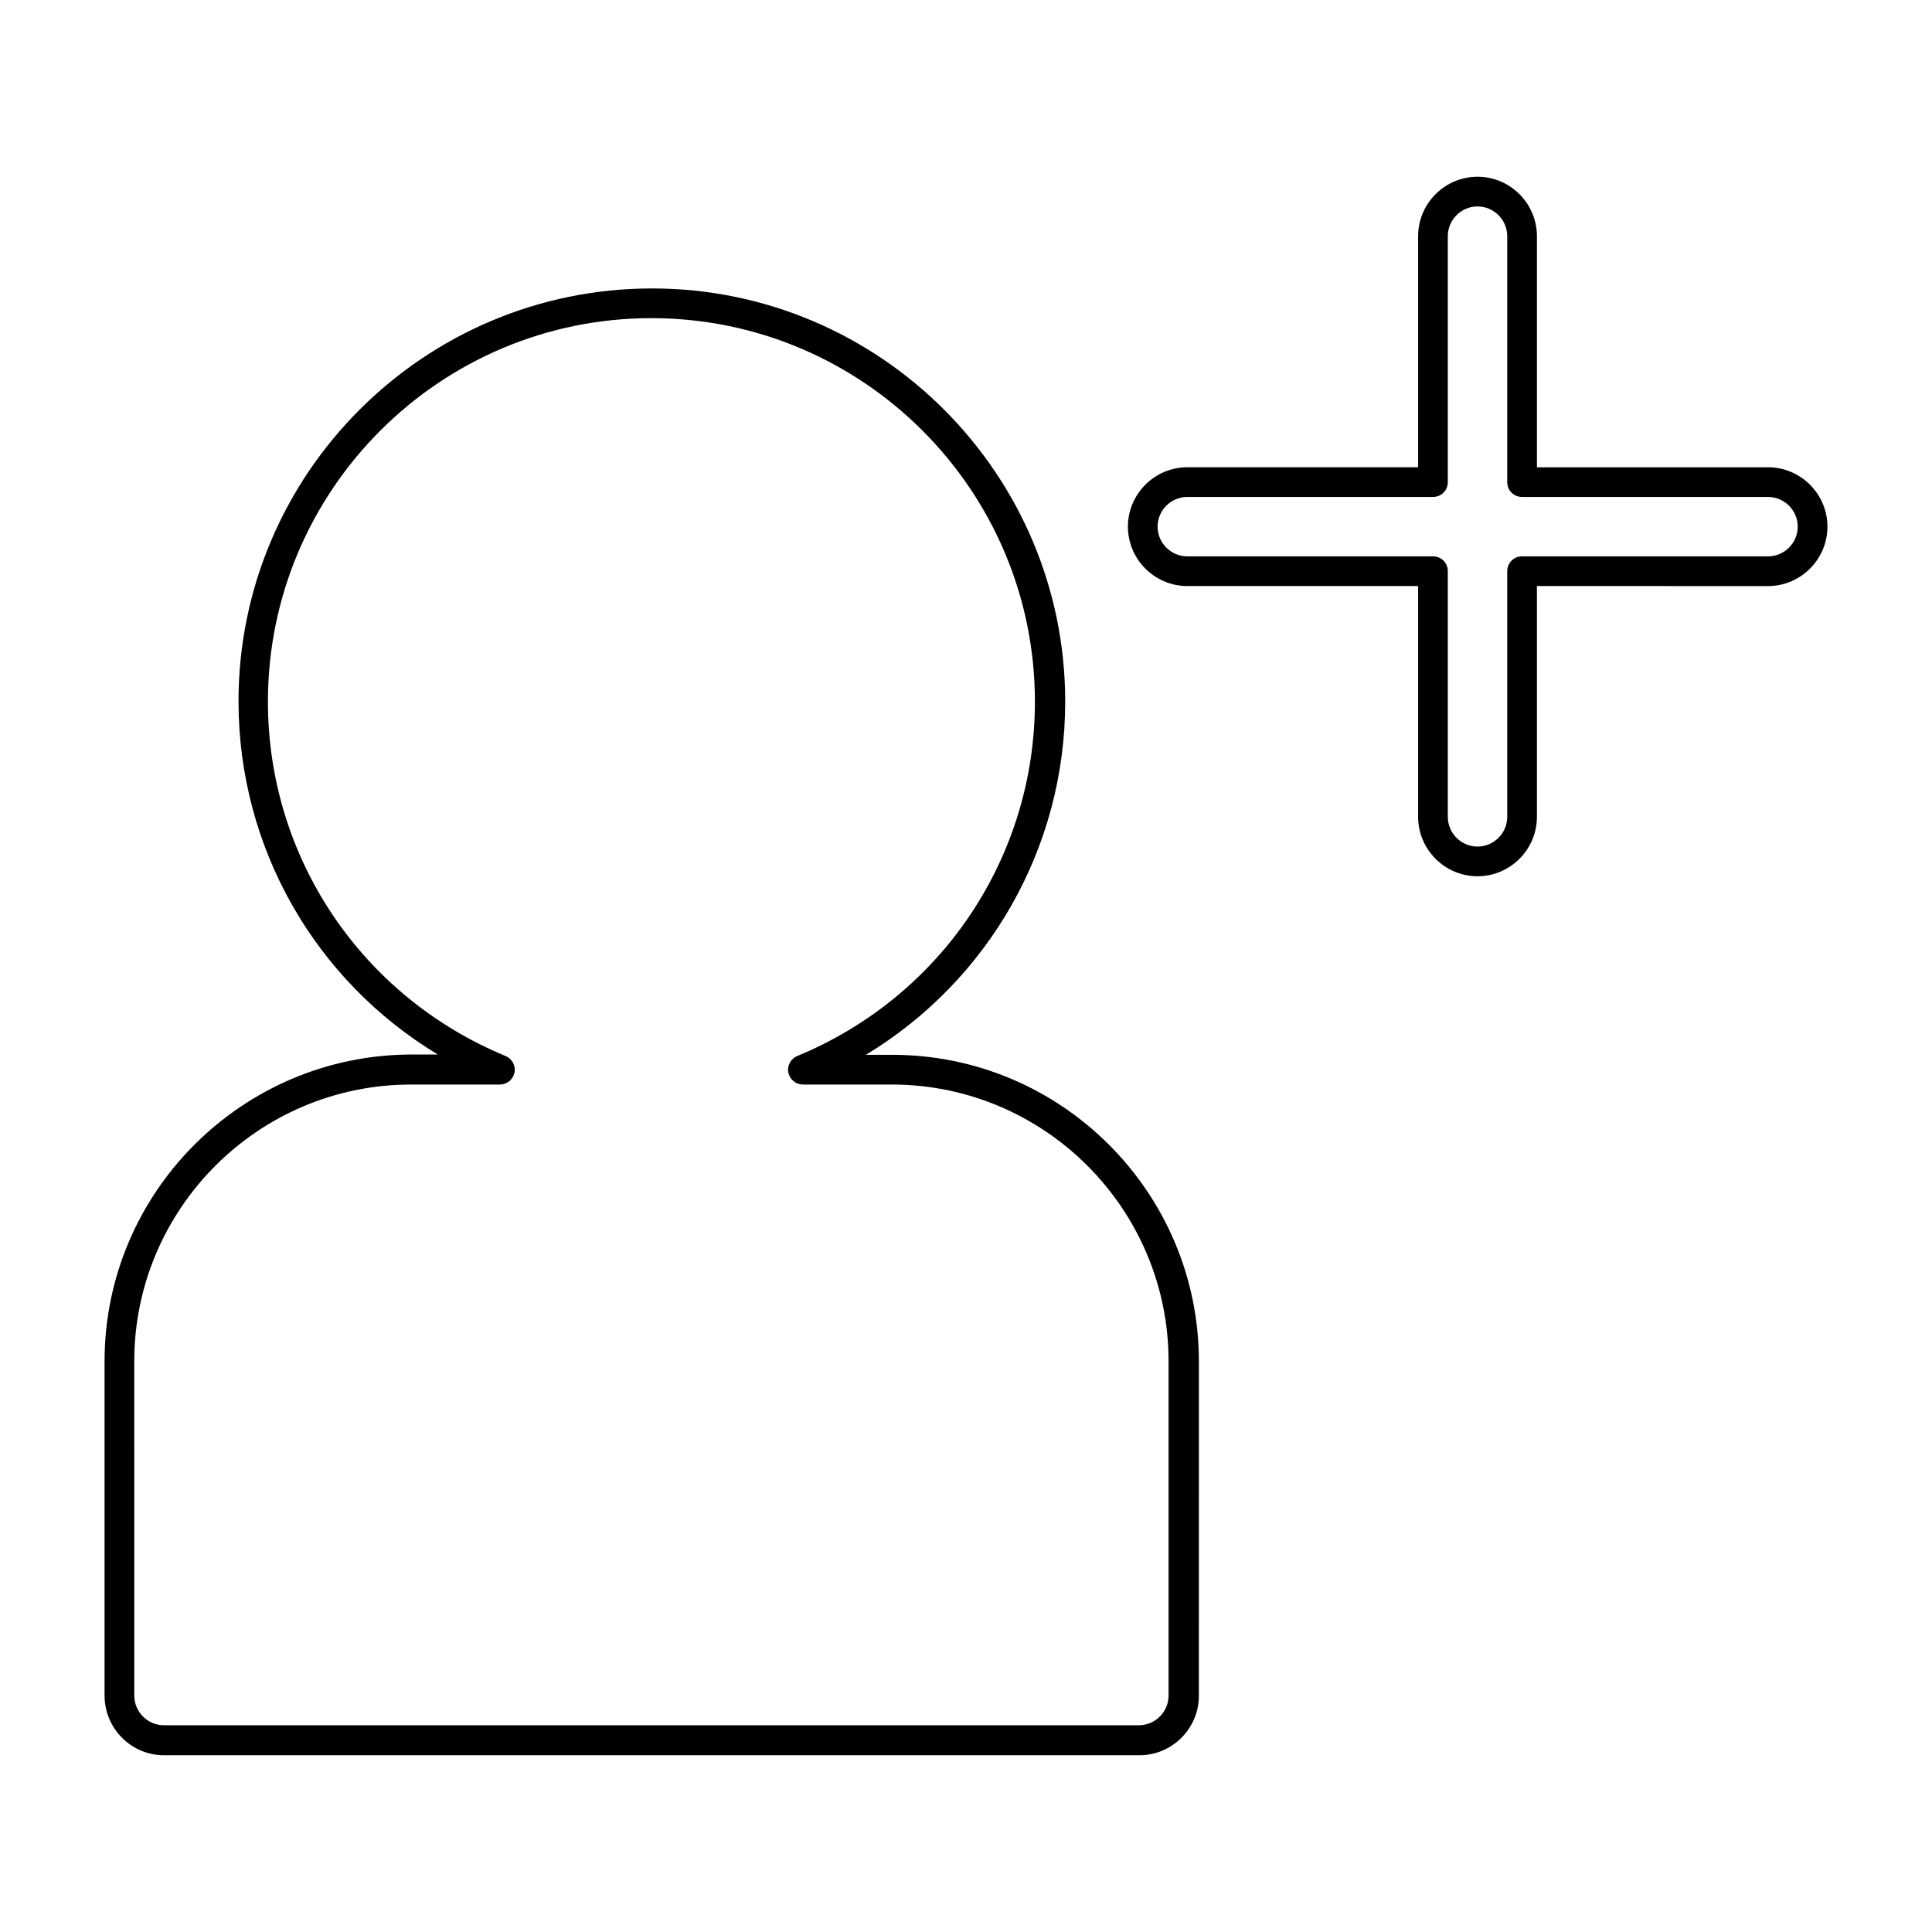
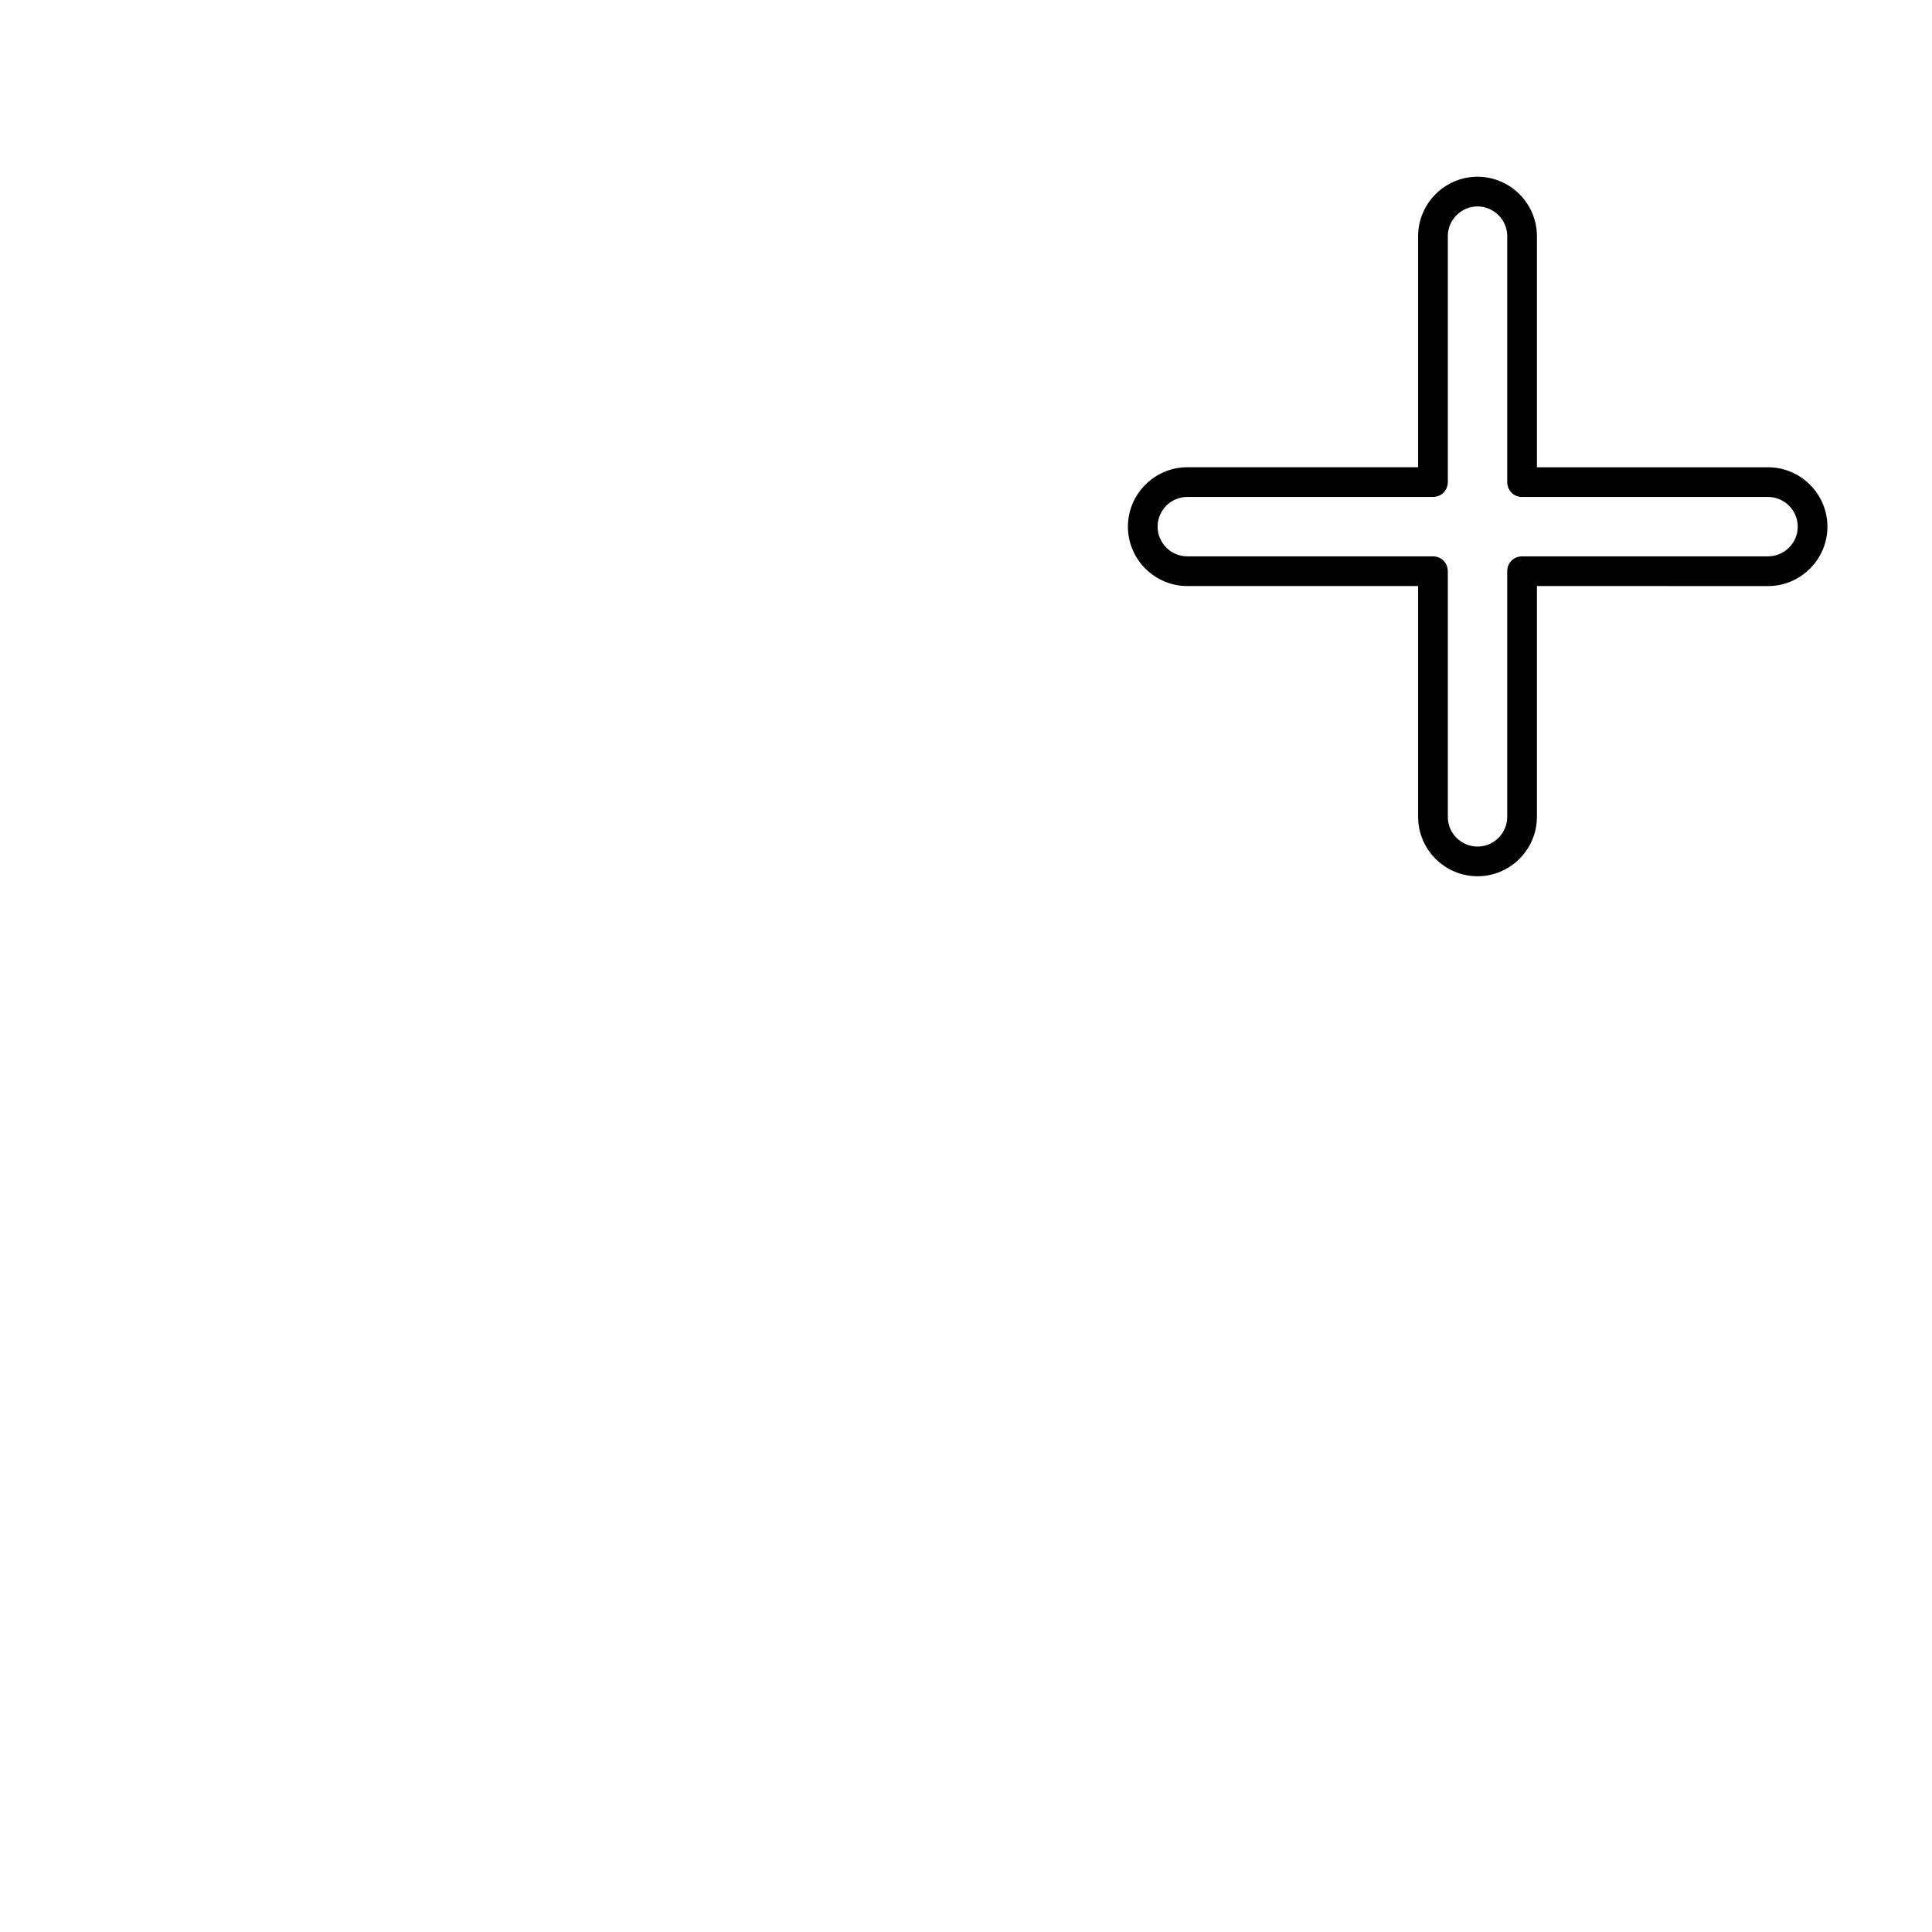
<svg xmlns="http://www.w3.org/2000/svg" fill="#000000" width="800px" height="800px" version="1.1" viewBox="144 144 512 512">
  <g>
-     <path d="m187.45 609.16h258.52c8.66 0 15.742-7.086 15.742-15.742l0.004-88.641c0-44.793-36.449-81.238-81.238-81.238h-7.008c32.512-19.68 52.82-54.867 52.82-93.598 0-60.379-49.121-109.5-109.5-109.5-60.375 0-109.58 49.043-109.58 109.42 0 38.809 20.309 73.996 52.82 93.598h-7.008c-44.867 0.078-81.312 36.527-81.312 81.316v88.559c0 8.742 7.082 15.824 15.742 15.824zm-7.871-104.38c0-40.461 32.906-73.367 73.367-73.367h23.539c1.891 0 3.465-1.34 3.856-3.148 0.395-1.812-0.629-3.699-2.363-4.41-38.258-15.824-62.977-52.664-62.977-93.914 0-56.047 45.578-101.63 101.63-101.63 56.047 0 101.63 45.578 101.63 101.63 0 41.25-24.719 78.09-62.977 93.914-1.73 0.707-2.754 2.598-2.363 4.41 0.395 1.812 1.969 3.148 3.856 3.148h23.539c40.461 0 73.367 32.906 73.367 73.367v88.559c0 4.328-3.543 7.871-7.871 7.871l-258.36 0.004c-4.328 0-7.871-3.543-7.871-7.871z" />
    <path d="m551.3 206.58c0-8.66-7.086-15.742-15.742-15.742-8.66 0-15.742 7.086-15.742 15.742v61.246h-61.164c-8.66 0-15.742 7.086-15.742 15.742 0 8.66 7.086 15.742 15.742 15.742h61.164v61.164c0 8.66 7.086 15.742 15.742 15.742 8.66 0 15.742-7.086 15.742-15.742v-61.164l61.246 0.004c8.66 0 15.742-7.086 15.742-15.742 0-8.66-7.086-15.742-15.742-15.742h-61.246zm61.246 69.117c4.328 0 7.871 3.543 7.871 7.871 0 4.328-3.543 7.871-7.871 7.871h-65.18c-2.203 0-3.938 1.73-3.938 3.938v65.102c0 4.328-3.543 7.871-7.871 7.871-4.328 0-7.871-3.543-7.871-7.871v-65.102c0-2.203-1.73-3.938-3.938-3.938h-65.102c-4.328 0-7.871-3.543-7.871-7.871 0-4.328 3.543-7.871 7.871-7.871h65.102c2.203 0 3.938-1.73 3.938-3.938v-65.18c0-4.328 3.543-7.871 7.871-7.871 4.328 0 7.871 3.543 7.871 7.871v65.18c0 2.203 1.73 3.938 3.938 3.938z" />
  </g>
</svg>